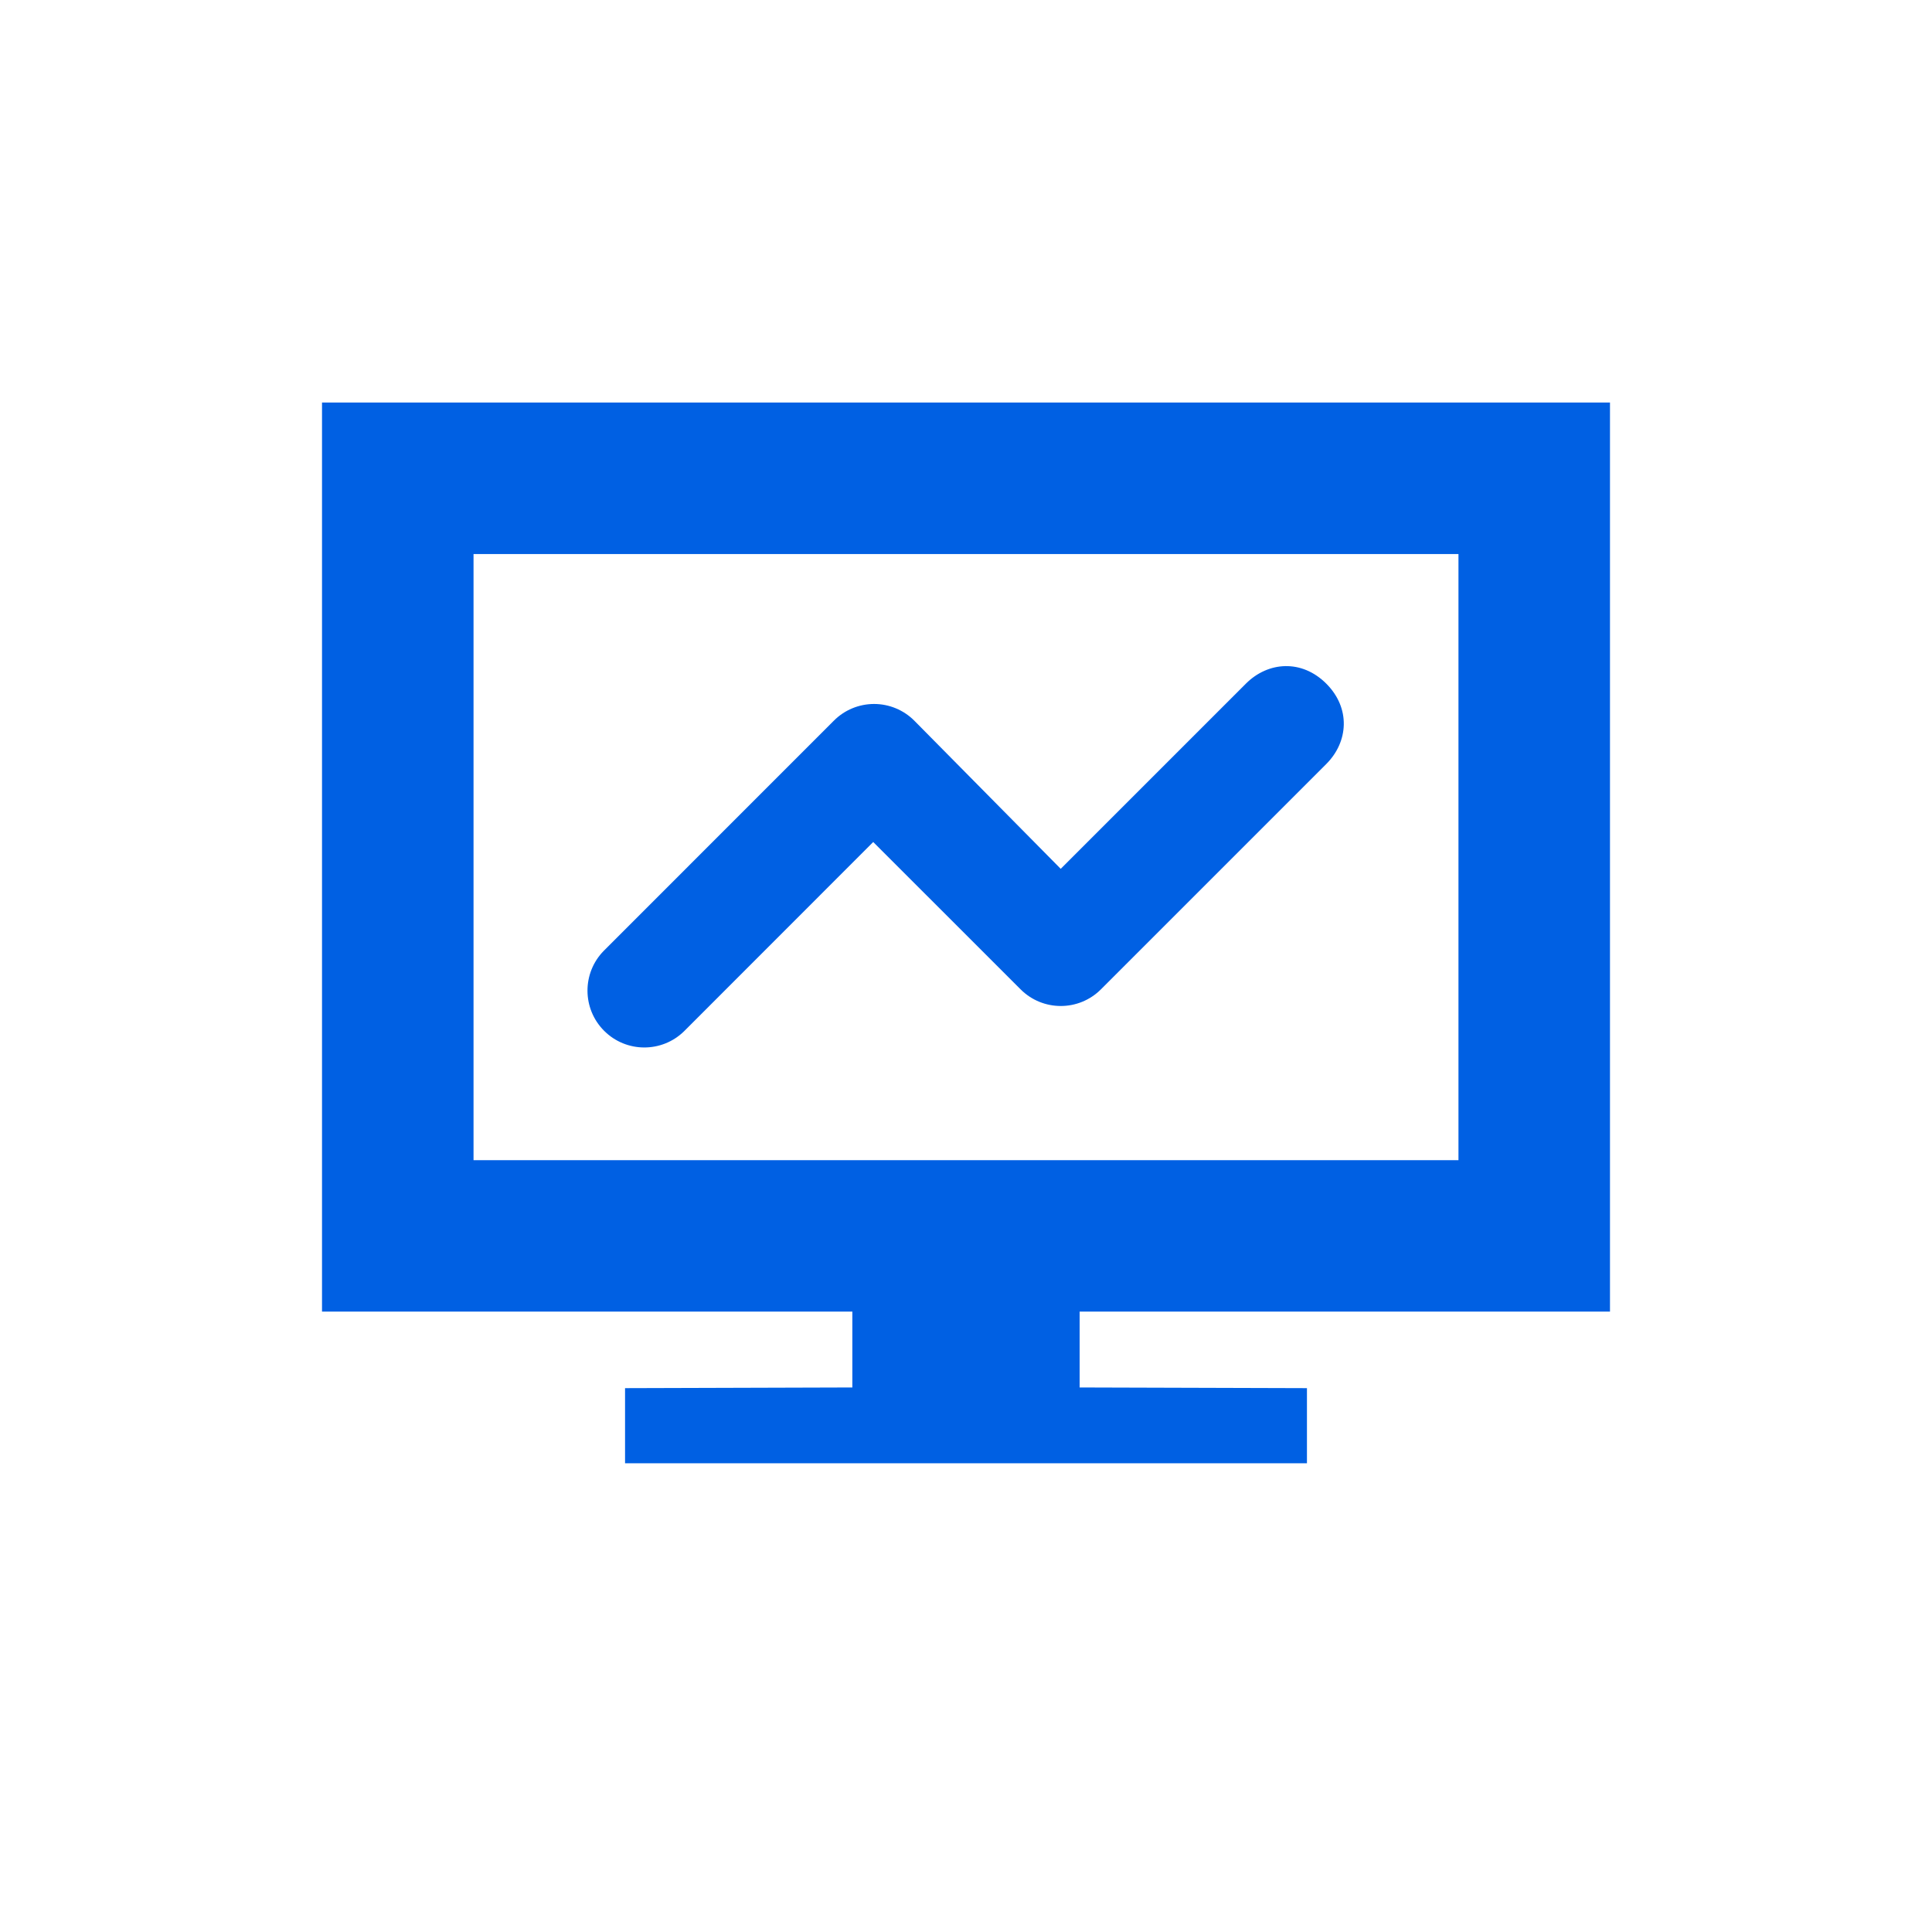
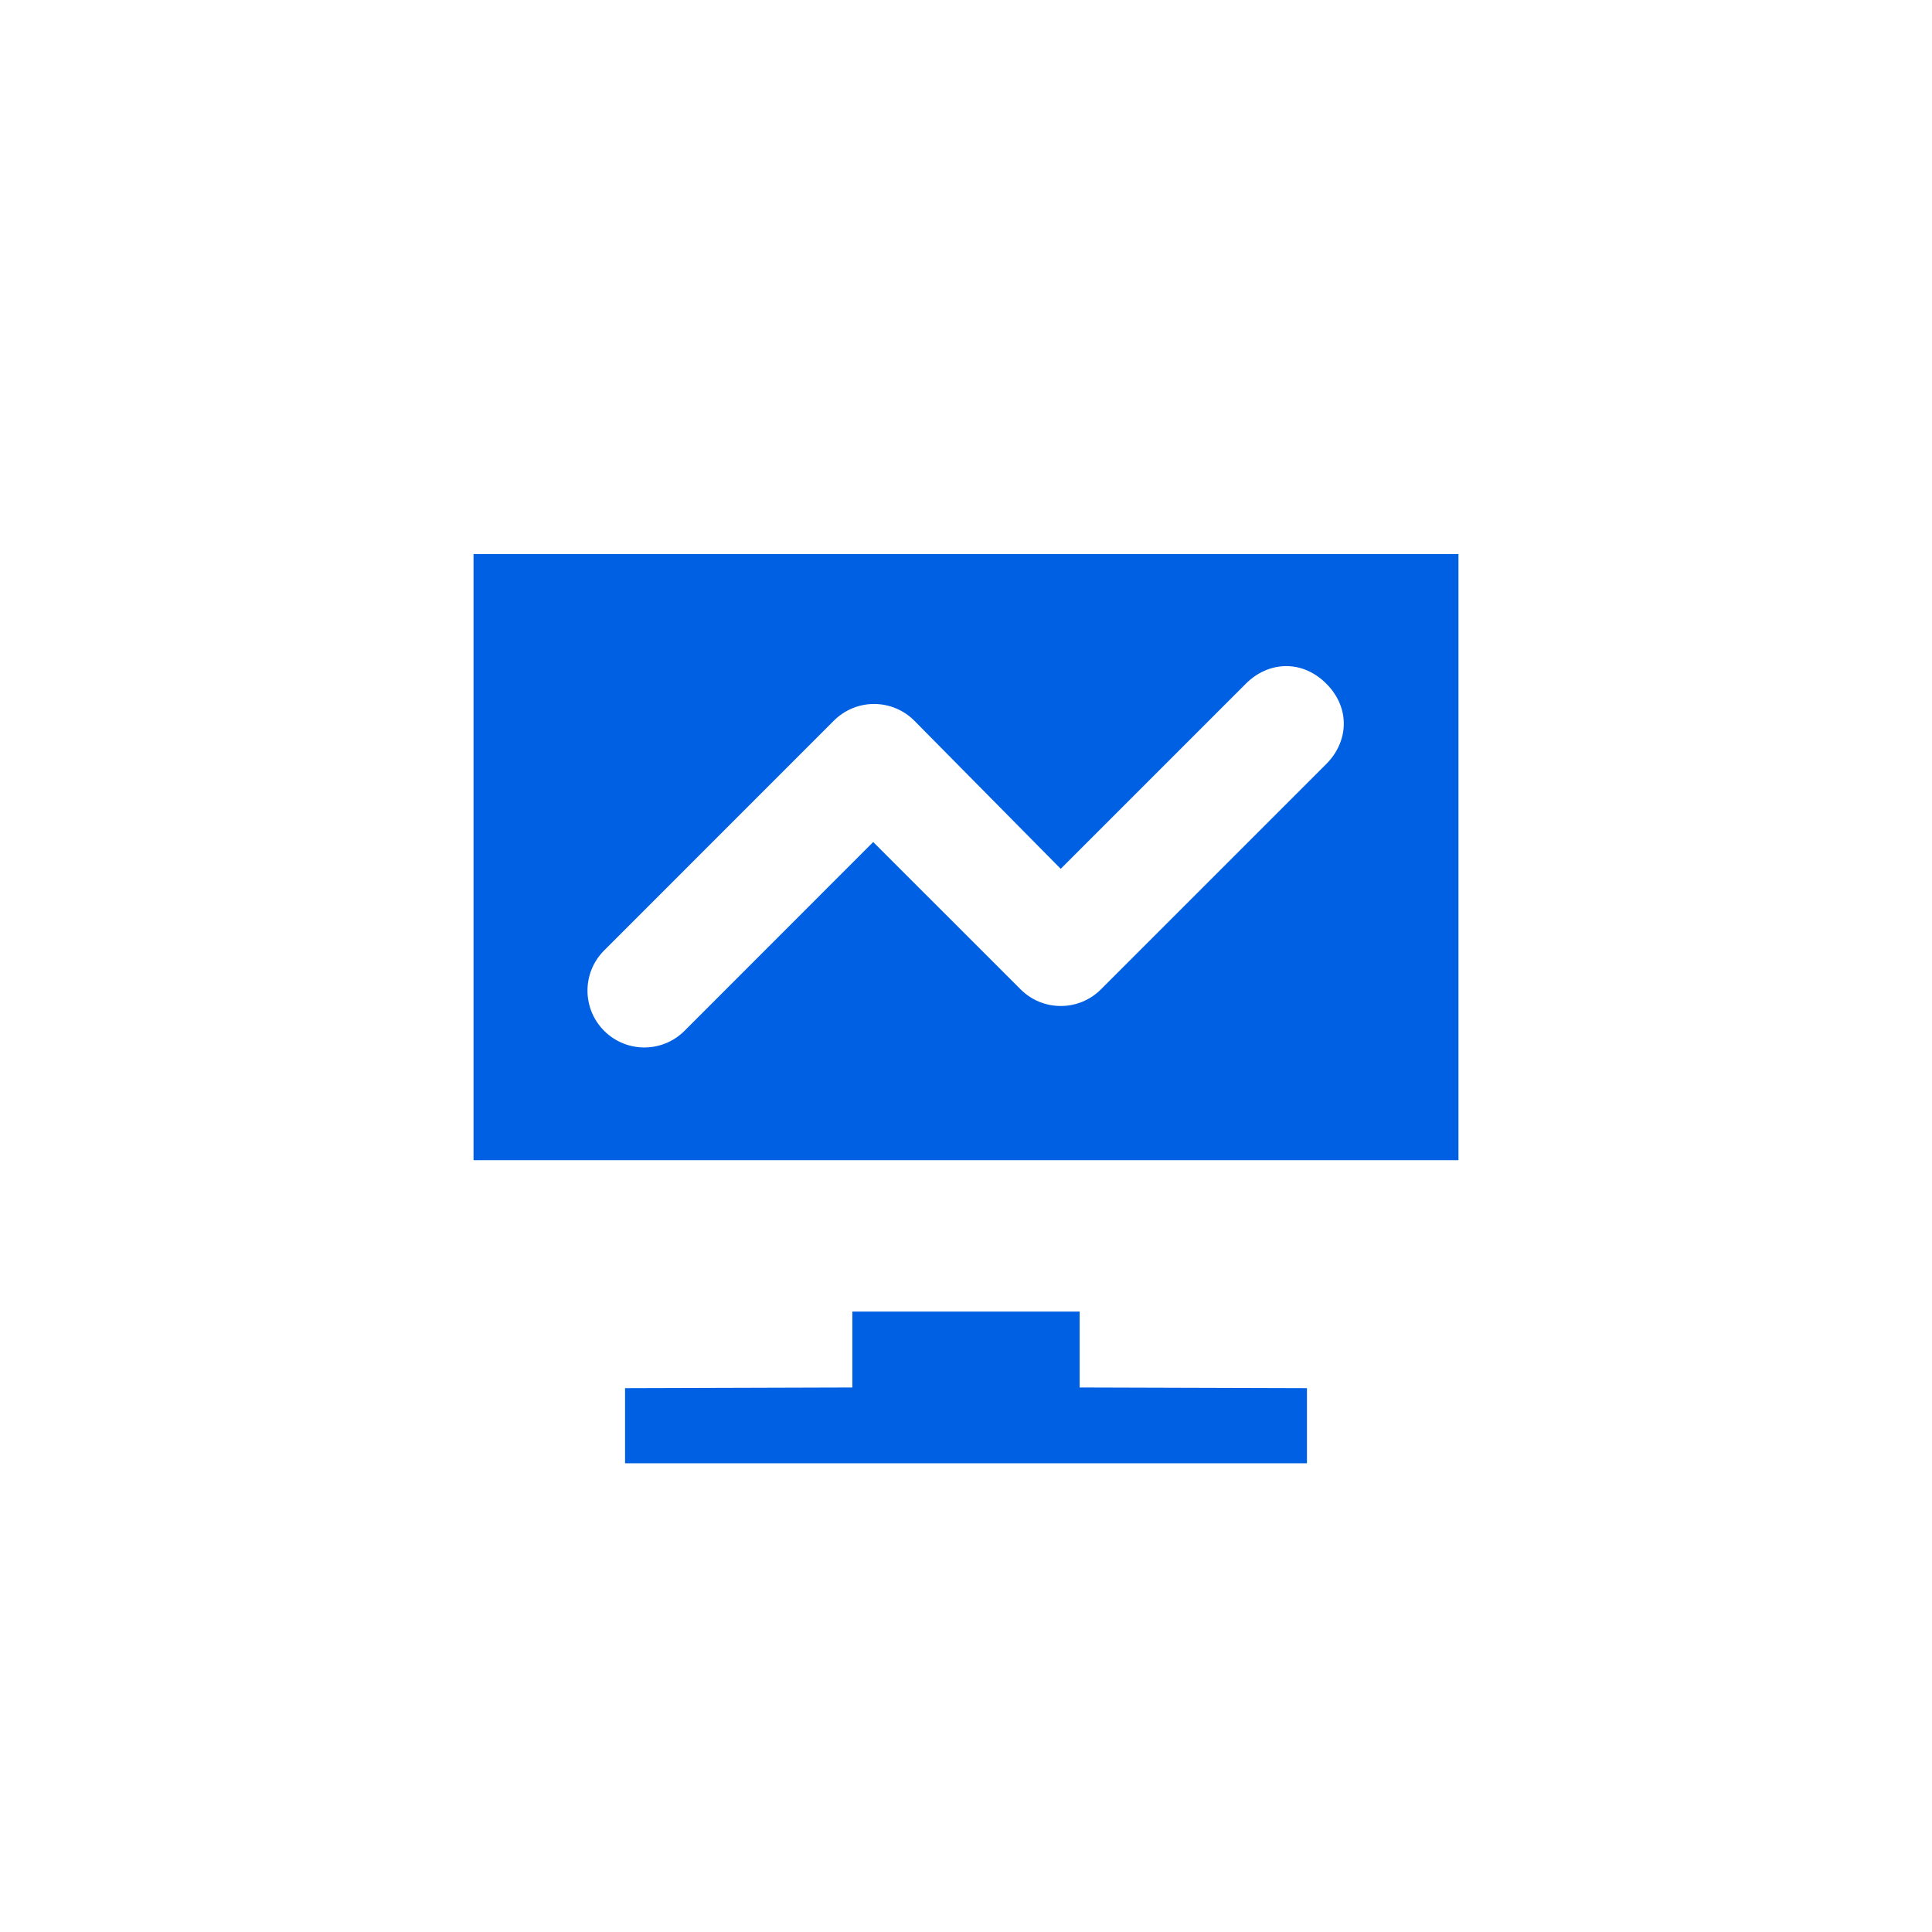
<svg xmlns="http://www.w3.org/2000/svg" width="40" height="40" viewBox="0 0 40 40" fill="none">
-   <path fill-rule="evenodd" clip-rule="evenodd" d="M33.333 8.334V27.155H22.353V28.726L27.059 28.74V30.295H12.941V28.74L17.647 28.726V27.155H6.667V8.334H33.333ZM30.196 11.471H9.804V24.02H30.196V11.471ZM27.459 14.154C27.966 14.661 27.919 15.358 27.459 15.818L22.794 20.483C22.334 20.943 21.59 20.943 21.13 20.483L18.079 17.433L14.165 21.349C13.704 21.802 12.965 21.799 12.508 21.342C12.051 20.885 12.048 20.145 12.501 19.685L17.248 14.937L17.265 14.92C17.485 14.699 17.785 14.575 18.097 14.575C18.409 14.575 18.708 14.699 18.929 14.92L21.961 17.988L25.795 14.154C26.255 13.694 26.952 13.647 27.459 14.154Z" fill="#0060E3" />
+   <path fill-rule="evenodd" clip-rule="evenodd" d="M33.333 8.334V27.155H22.353V28.726L27.059 28.74V30.295H12.941V28.74L17.647 28.726V27.155H6.667H33.333ZM30.196 11.471H9.804V24.02H30.196V11.471ZM27.459 14.154C27.966 14.661 27.919 15.358 27.459 15.818L22.794 20.483C22.334 20.943 21.59 20.943 21.13 20.483L18.079 17.433L14.165 21.349C13.704 21.802 12.965 21.799 12.508 21.342C12.051 20.885 12.048 20.145 12.501 19.685L17.248 14.937L17.265 14.92C17.485 14.699 17.785 14.575 18.097 14.575C18.409 14.575 18.708 14.699 18.929 14.92L21.961 17.988L25.795 14.154C26.255 13.694 26.952 13.647 27.459 14.154Z" fill="#0060E3" />
</svg>